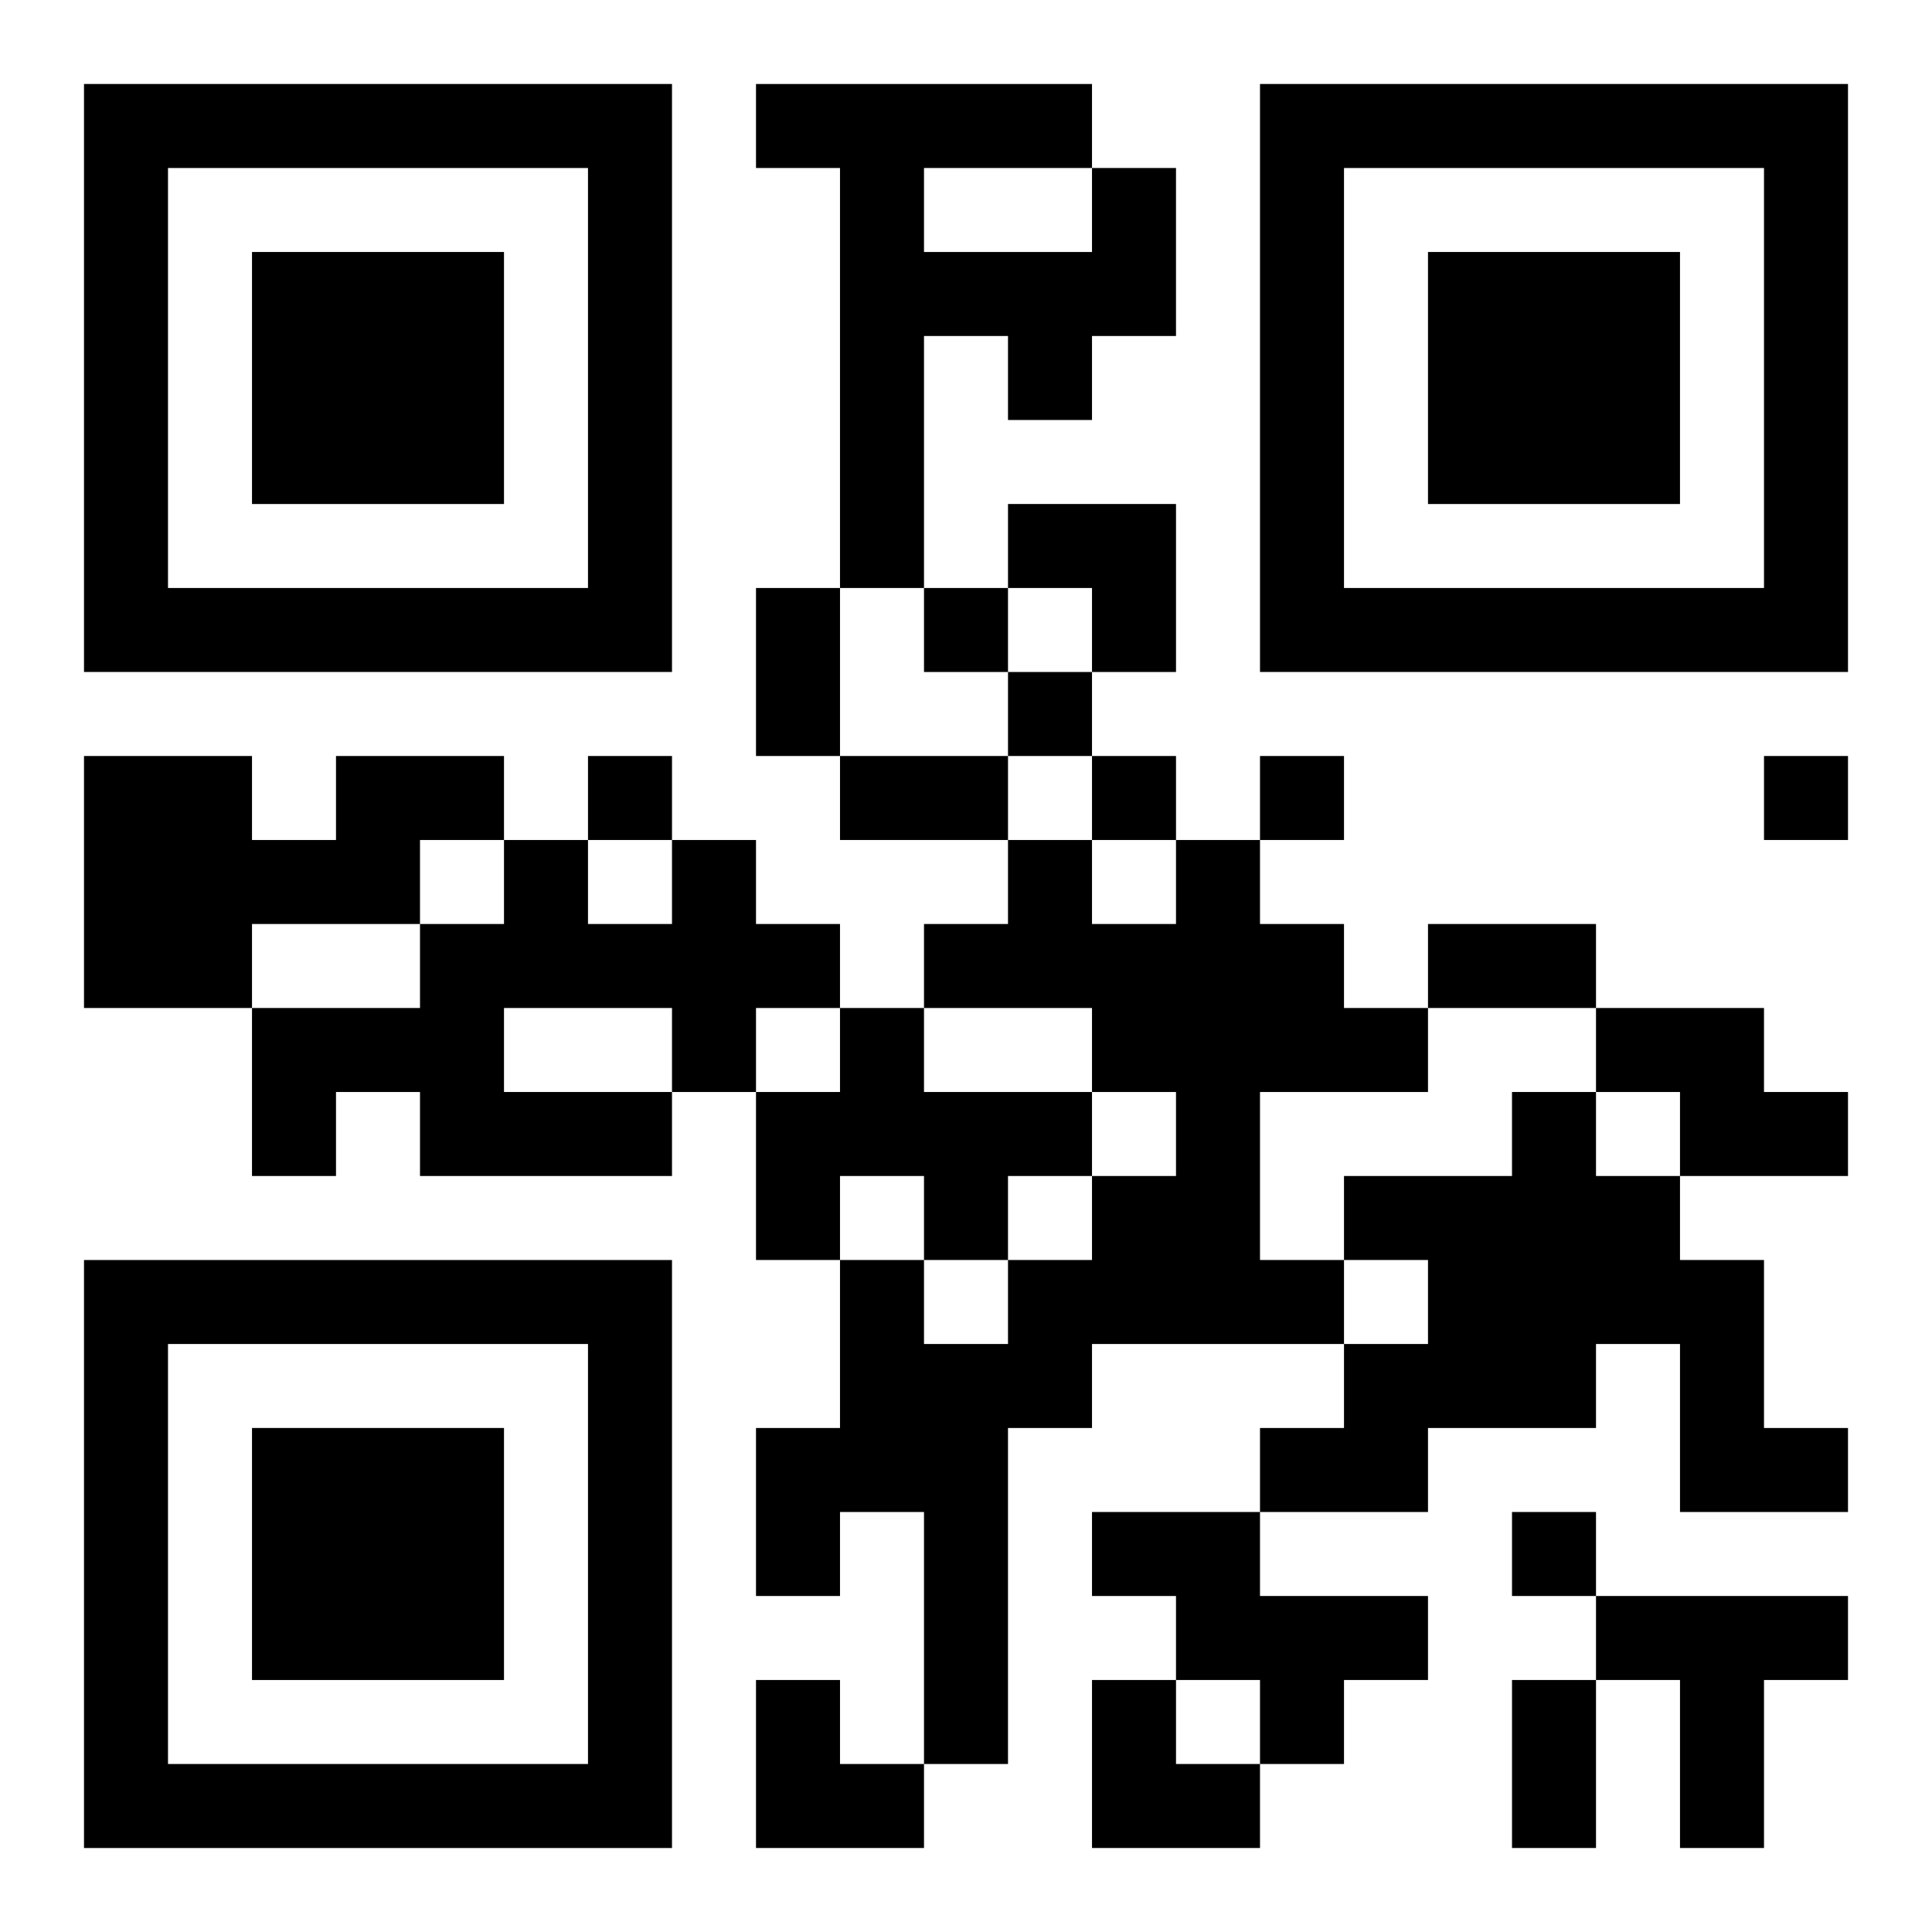
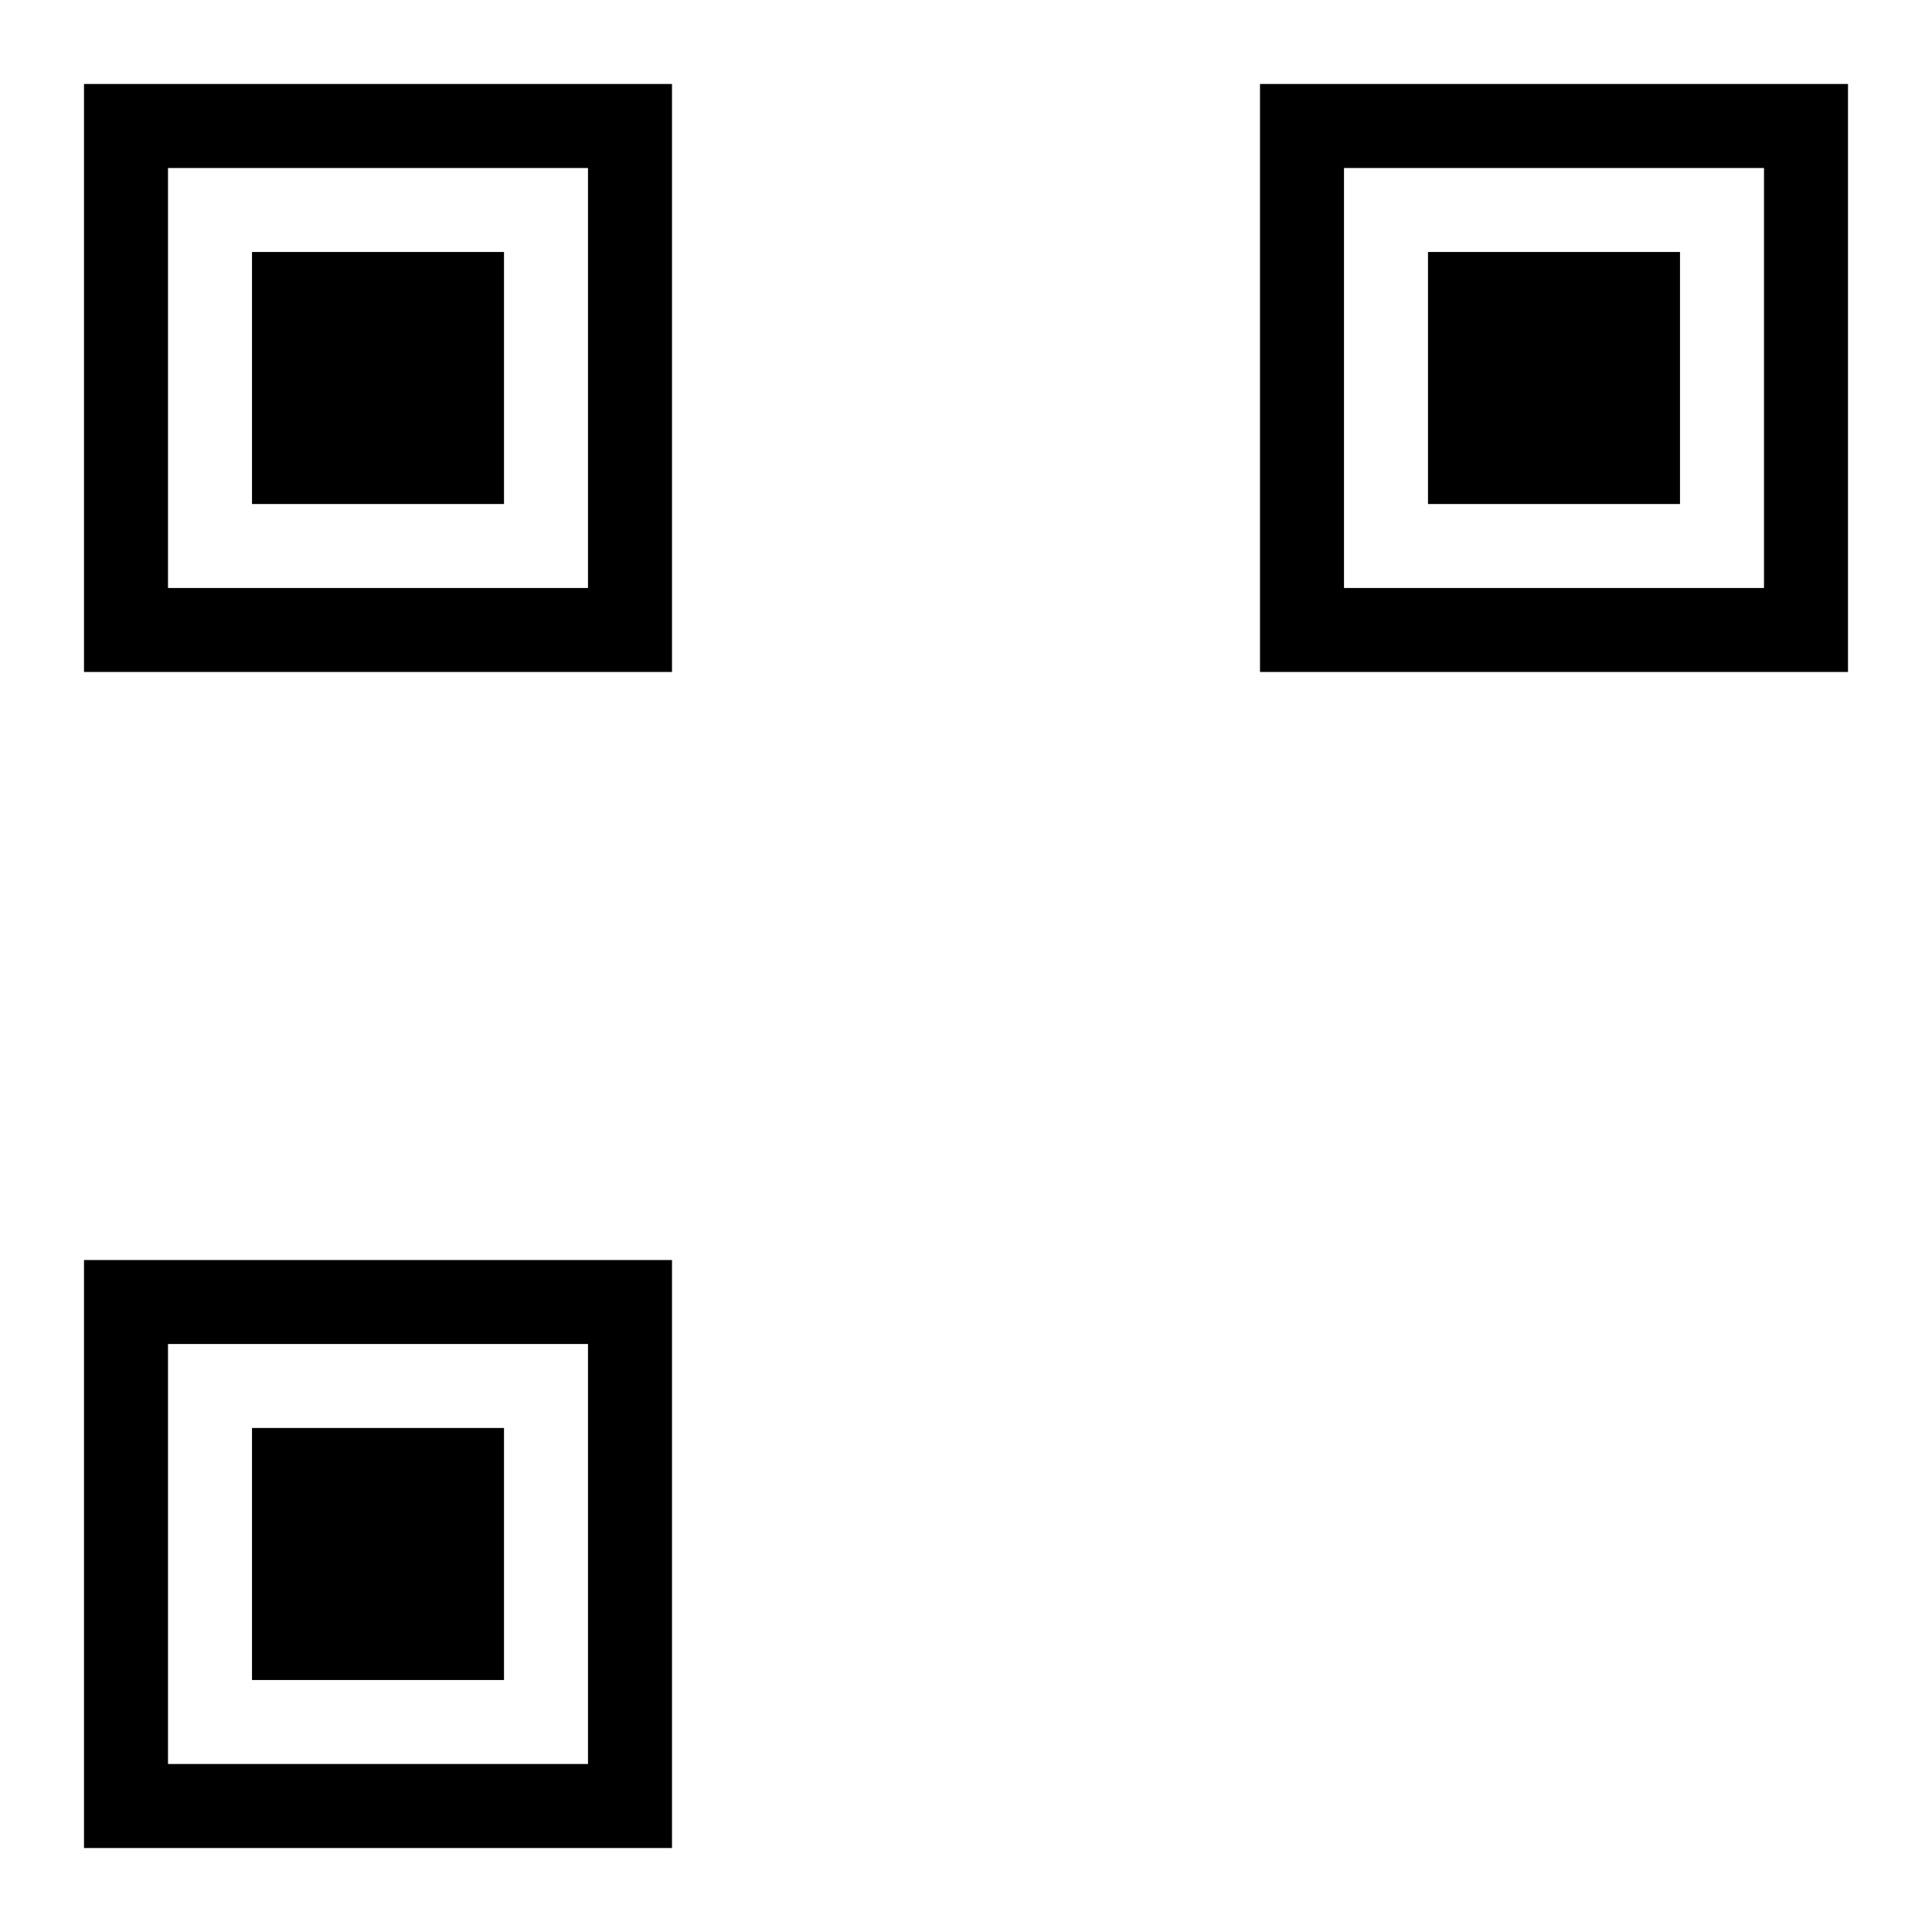
<svg xmlns="http://www.w3.org/2000/svg" xmlns:xlink="http://www.w3.org/1999/xlink" width="250" height="250" baseProfile="full" version="1.1" viewBox="-1 -1 23 23">
  <symbol id="a">
    <path d="m0 7v7h7v-7h-7zm1 1h5v5h-5v-5zm1 1v3h3v-3h-3z" />
  </symbol>
  <use y="-7" xlink:href="#a" />
  <use y="7" xlink:href="#a" />
  <use x="14" y="-7" xlink:href="#a" />
-   <path d="m12 1h1v2h-1v1h-1v-1h-1v3h-1v-5h-1v-1h4v1m-2 0v1h2v-1h-2m-7 7h2v1h-1v1h-2v1h-2v-3h2v1h1v-1m4 1h1v1h1v1h-1v1h-1v1h-3v-1h-1v1h-1v-2h2v-1h1v-1h1v1h1v-1m-2 2v1h2v-1h-2m8-2h1v1h1v1h1v1h-2v2h1v1h-3v1h-1v4h-1v-3h-1v1h-1v-2h1v-2h1v1h1v-1h1v-1h1v-1h-1v-1h-2v-1h1v-1h1v1h1v-1m-4 2h1v1h2v1h-1v1h-1v-1h-1v1h-1v-2h1v-1m9 0h2v1h1v1h-2v-1h-1v-1m-1 1h1v1h1v1h1v2h1v1h-2v-2h-1v1h-2v1h-2v-1h1v-1h1v-1h-1v-1h2v-1m-5 5h2v1h2v1h-1v1h-1v-1h-1v-1h-1v-1m6 1h3v1h-1v2h-1v-2h-1v-1m-8-12v1h1v-1h-1m1 1v1h1v-1h-1m-5 1v1h1v-1h-1m6 0v1h1v-1h-1m2 0v1h1v-1h-1m6 0v1h1v-1h-1m-3 9v1h1v-1h-1m-9-11h1v2h-1v-2m1 2h2v1h-2v-1m7 2h2v1h-2v-1m1 9h1v2h-1v-2m-6-14h2v2h-1v-1h-1zm-3 14h1v1h1v1h-2zm4 0h1v1h1v1h-2z" />
</svg>